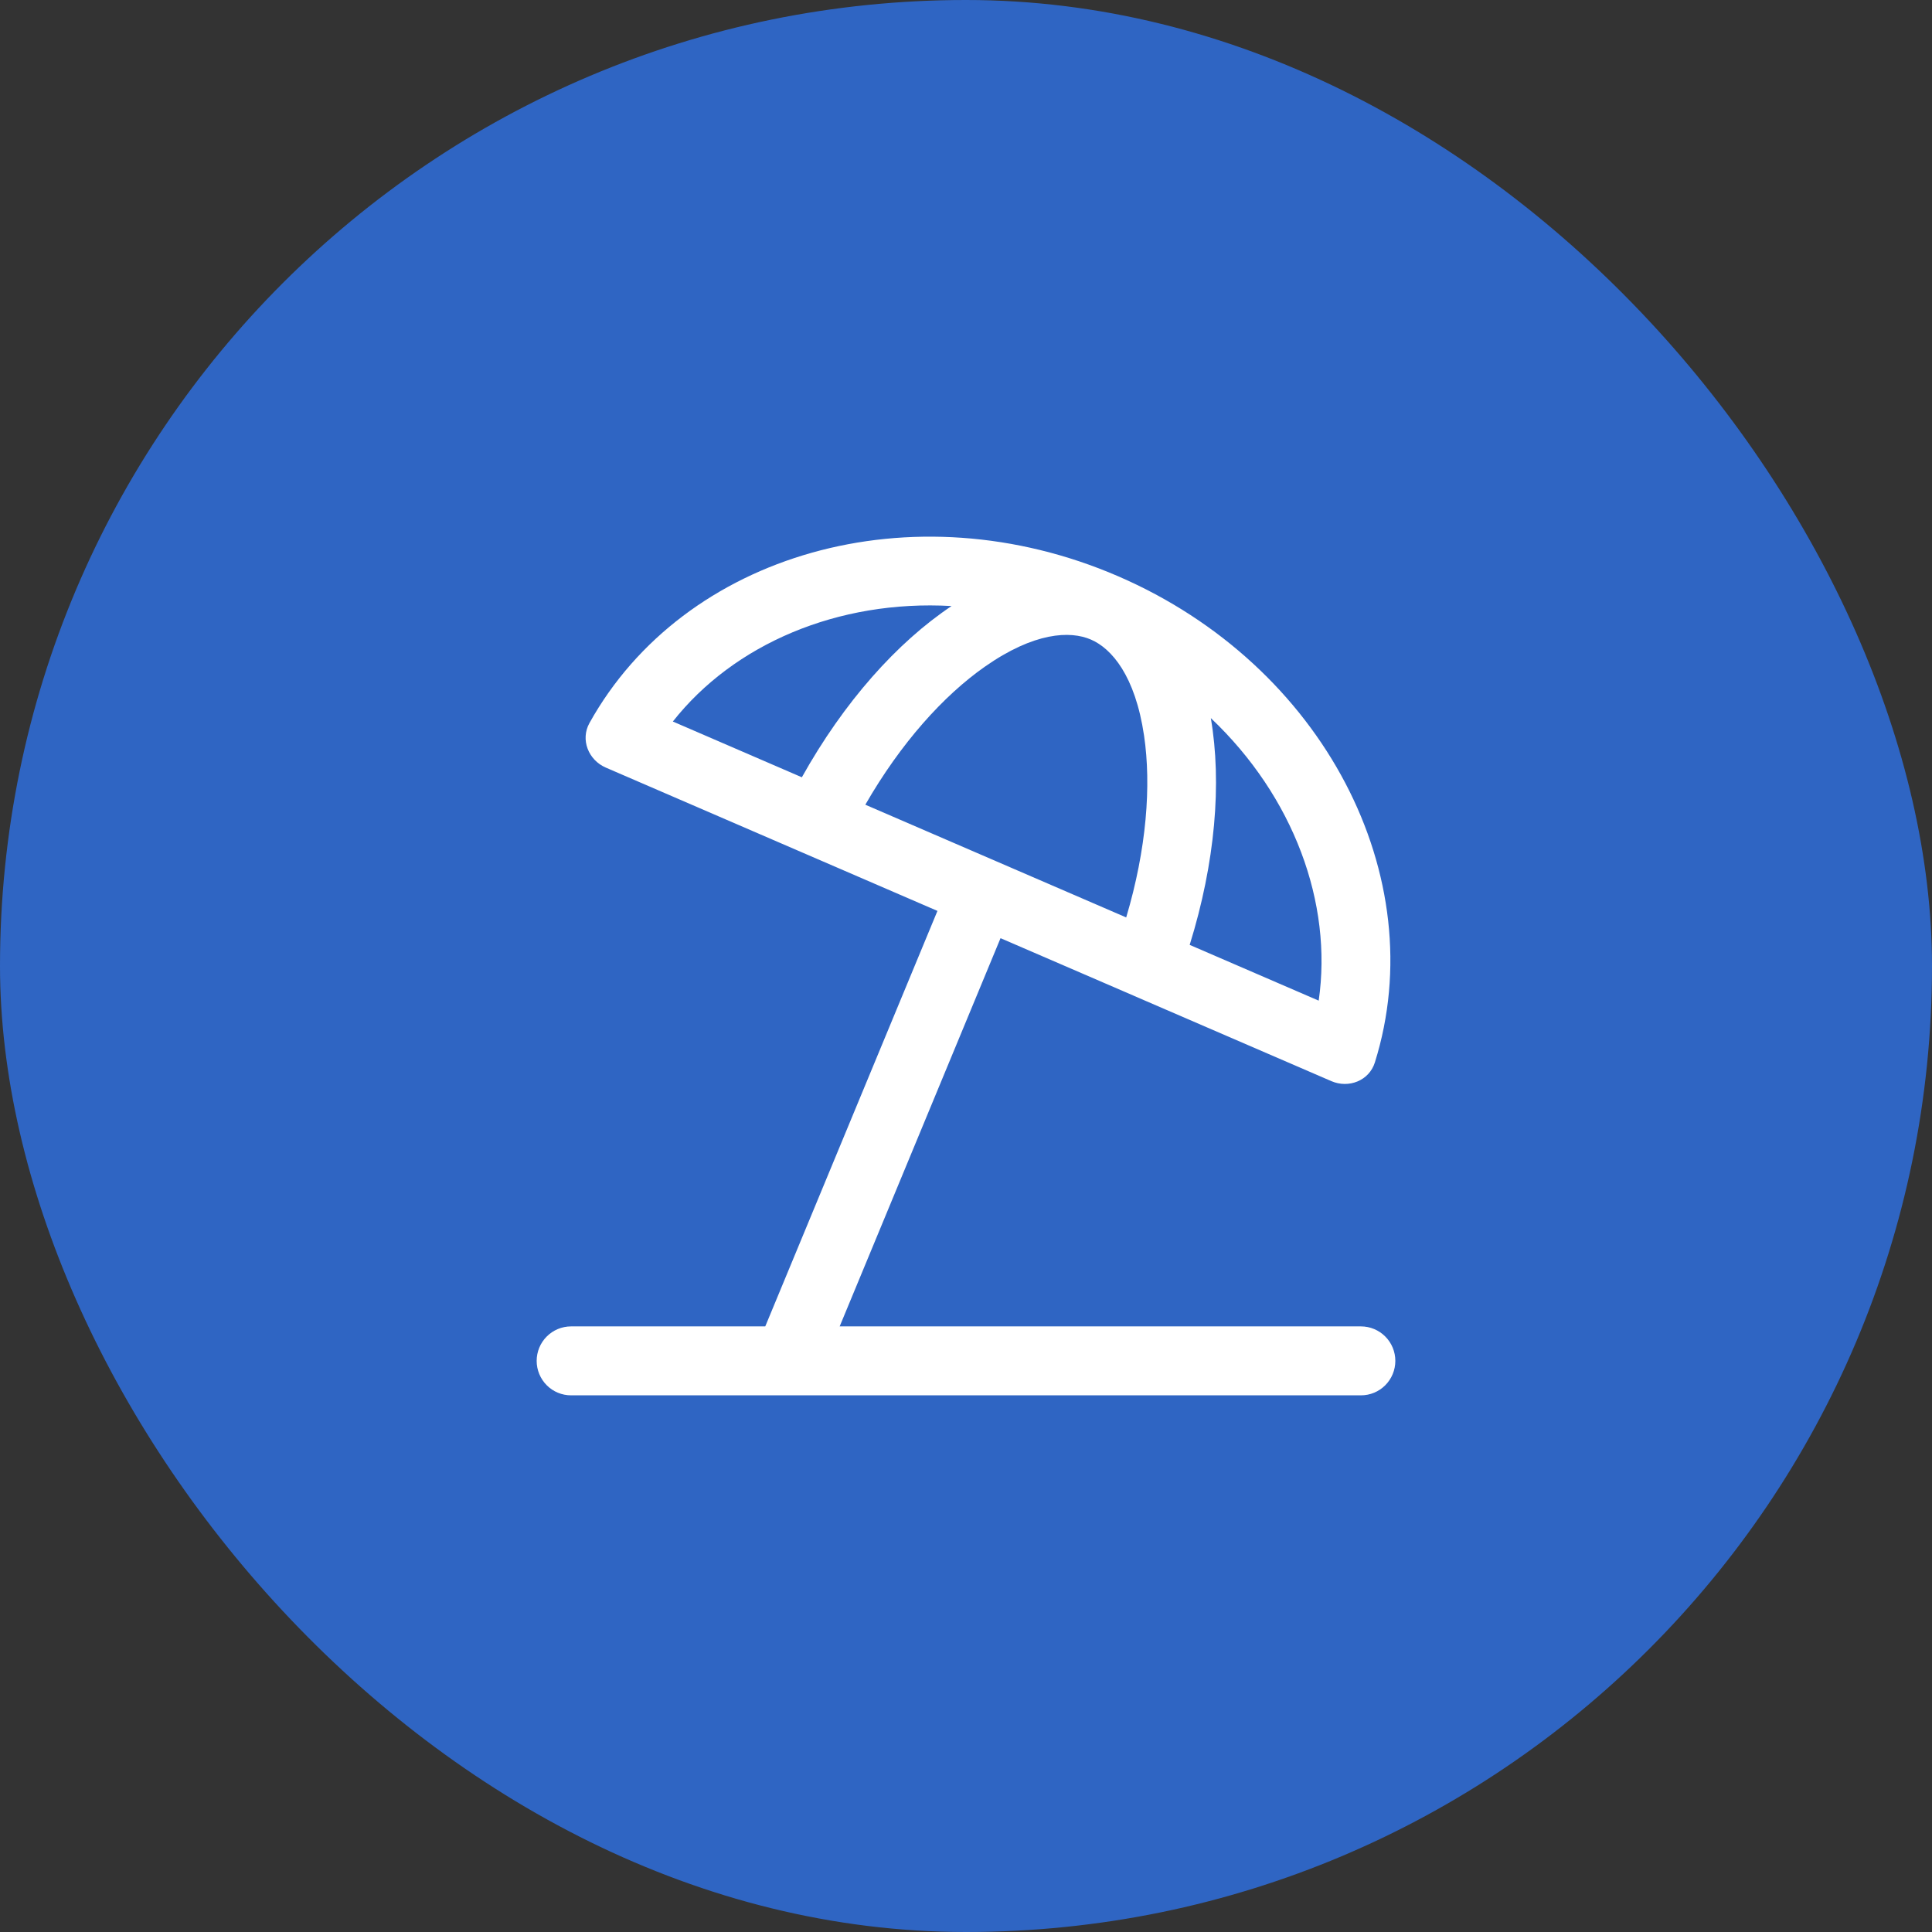
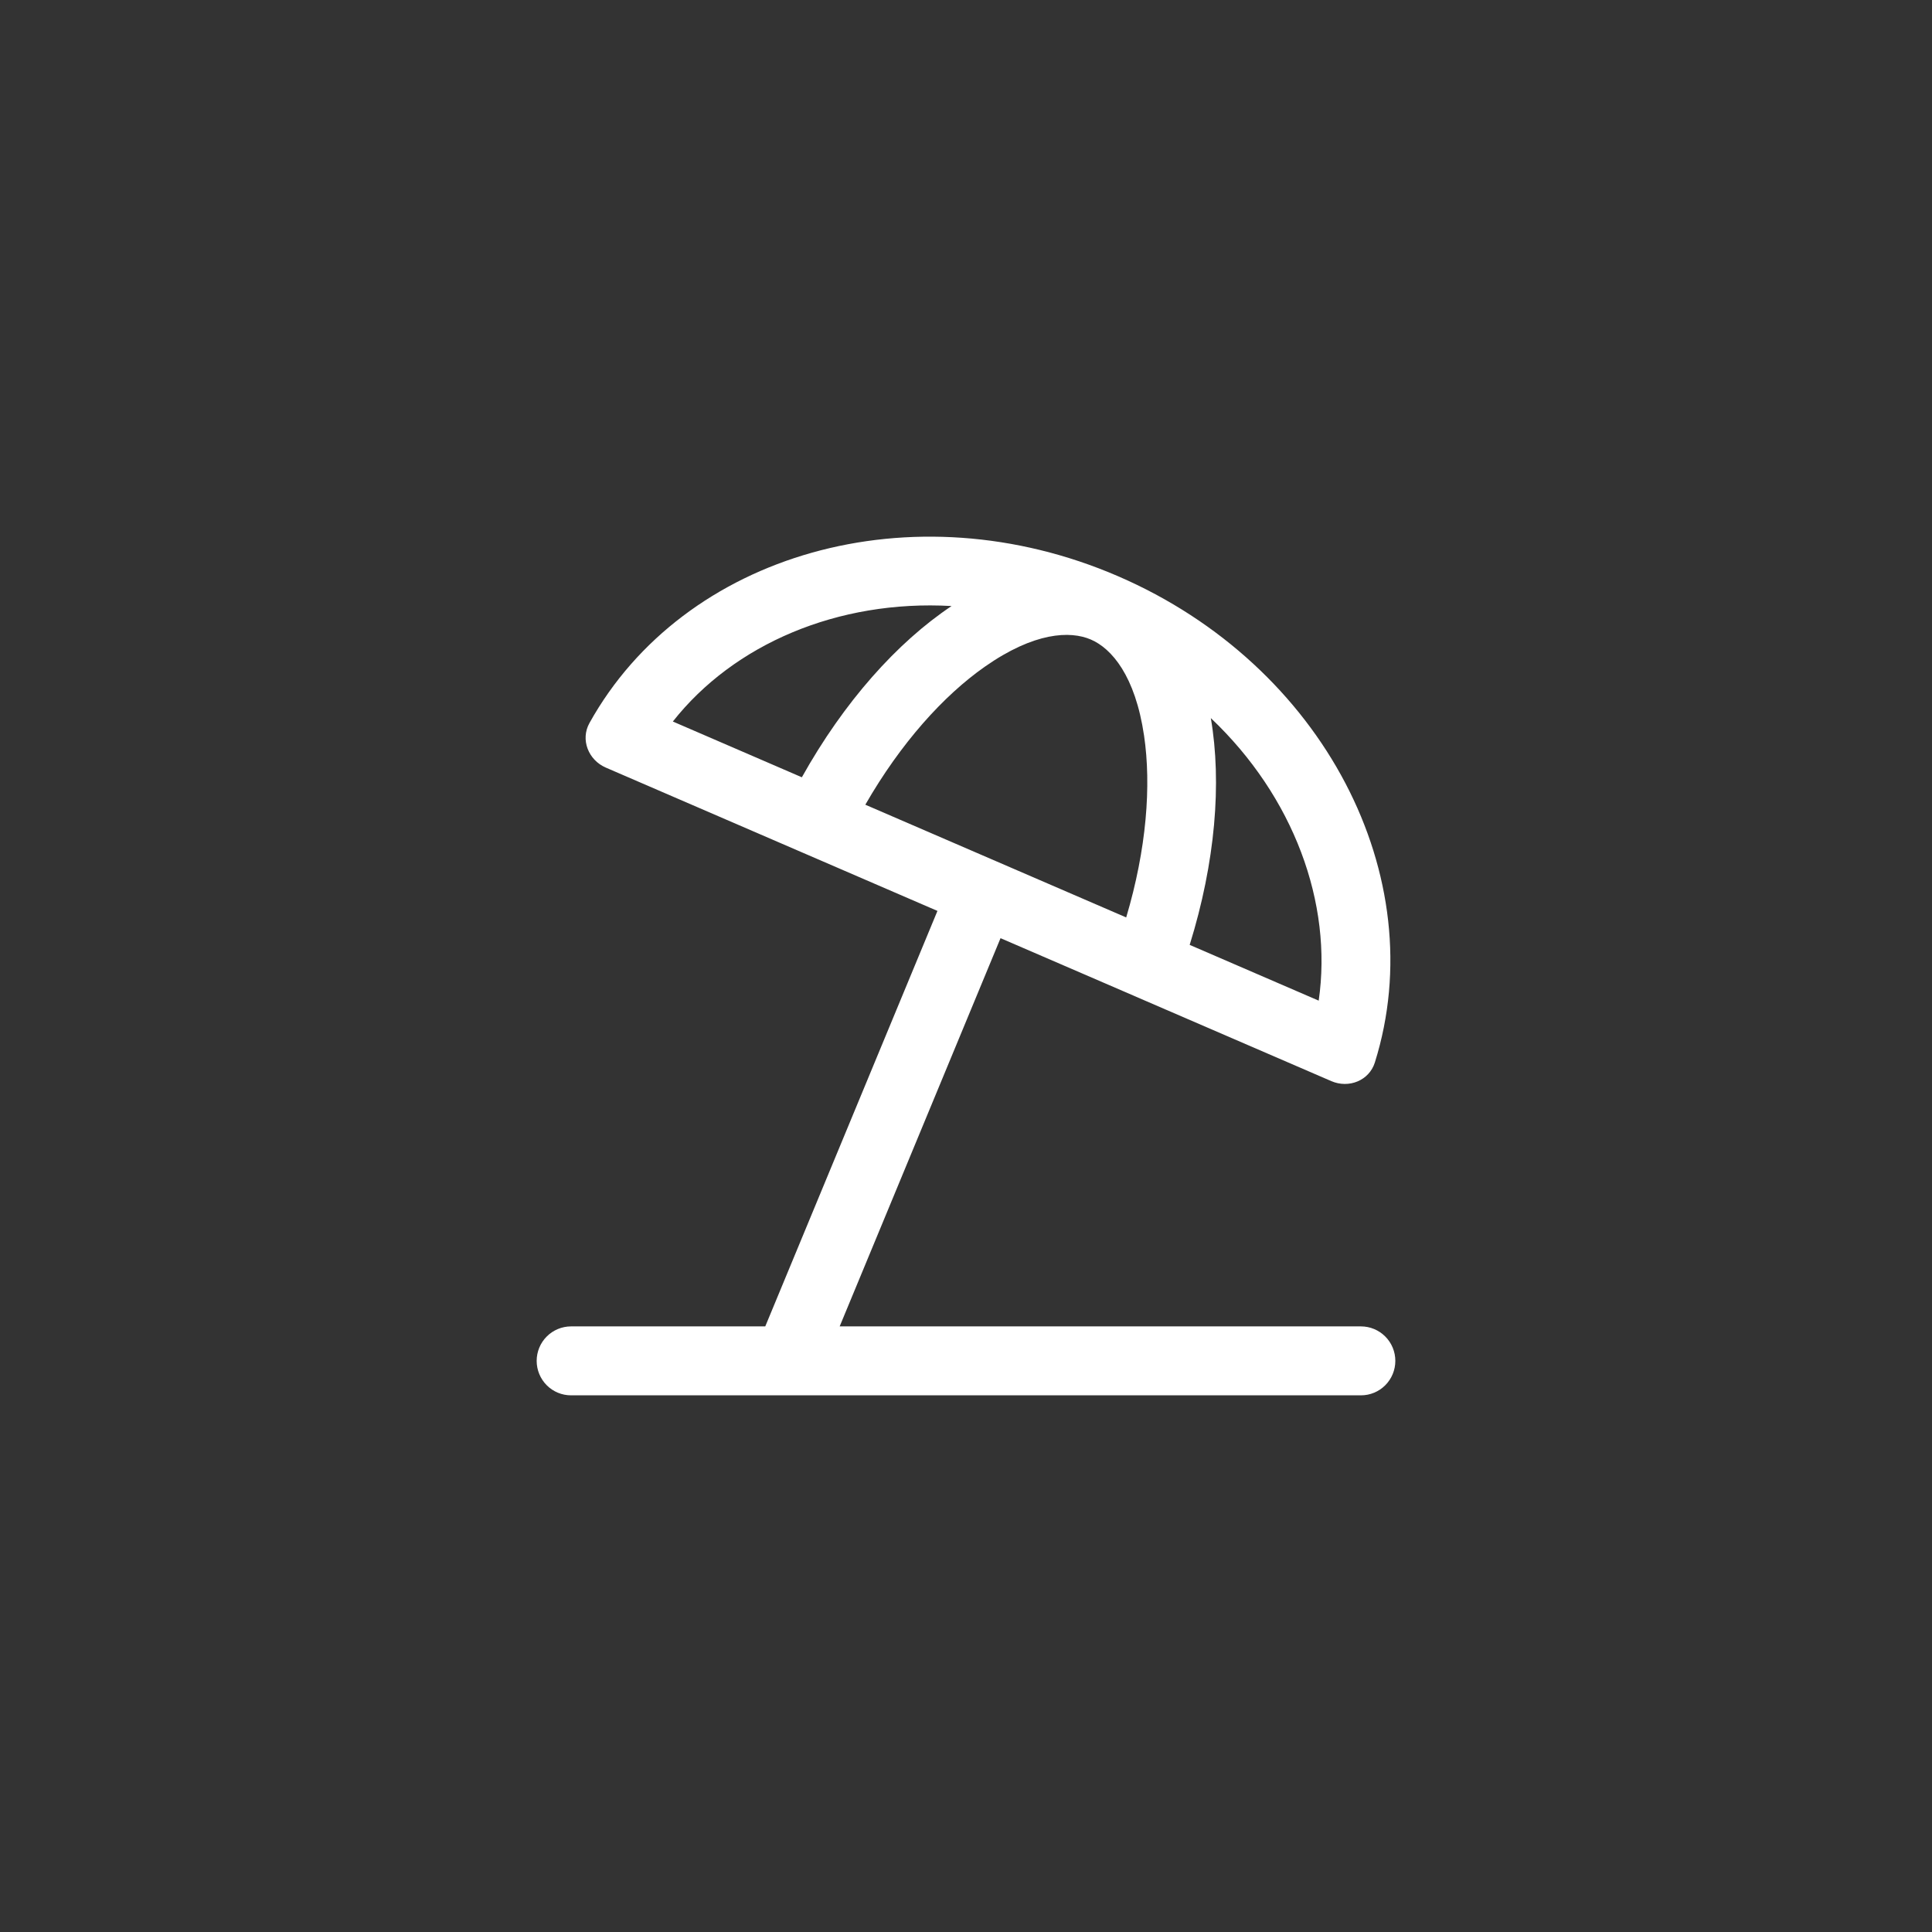
<svg xmlns="http://www.w3.org/2000/svg" width="72" height="72" viewBox="0 0 72 72" fill="none">
  <rect x="0" y="0" width="72" height="72" fill="#333333" stroke="none" />
-   <rect width="72" height="72" rx="36" fill="#2F65C3" />
  <path fill-rule="evenodd" clip-rule="evenodd" d="M42.274 37.118L42.269 37.115L37.287 34.963L31.292 49.431H50.72C51.059 49.431 51.385 49.567 51.625 49.808C51.865 50.048 52 50.375 52 50.716C52 51.056 51.865 51.383 51.625 51.624C51.385 51.865 51.059 52 50.72 52H21.28C20.941 52 20.615 51.865 20.375 51.624C20.135 51.383 20 51.056 20 50.716C20 50.375 20.135 50.048 20.375 49.808C20.615 49.567 20.941 49.431 21.28 49.431H28.519L34.936 33.947L29.924 31.781L29.919 31.779L22.577 28.606C21.928 28.326 21.623 27.565 21.967 26.946C25.481 20.623 34.001 18.161 41.667 21.474C49.333 24.787 53.402 32.69 51.237 39.595C51.025 40.272 50.265 40.571 49.616 40.291L42.274 37.118ZM29.883 28.967L25.075 26.889C27.345 24.009 31.22 22.344 35.462 22.585C33.429 23.943 31.45 26.16 29.883 28.967L29.883 28.967ZM32.248 29.989L41.97 34.19C42.73 31.639 42.91 29.271 42.636 27.416C42.306 25.178 41.424 24.166 40.654 23.834C39.884 23.501 38.545 23.553 36.697 24.849C35.165 25.924 33.575 27.682 32.248 29.989ZM45.124 26.761C45.538 29.177 45.291 32.143 44.336 35.213L49.144 37.291C49.67 33.657 48.213 29.689 45.124 26.761Z" fill="white" />
</svg>